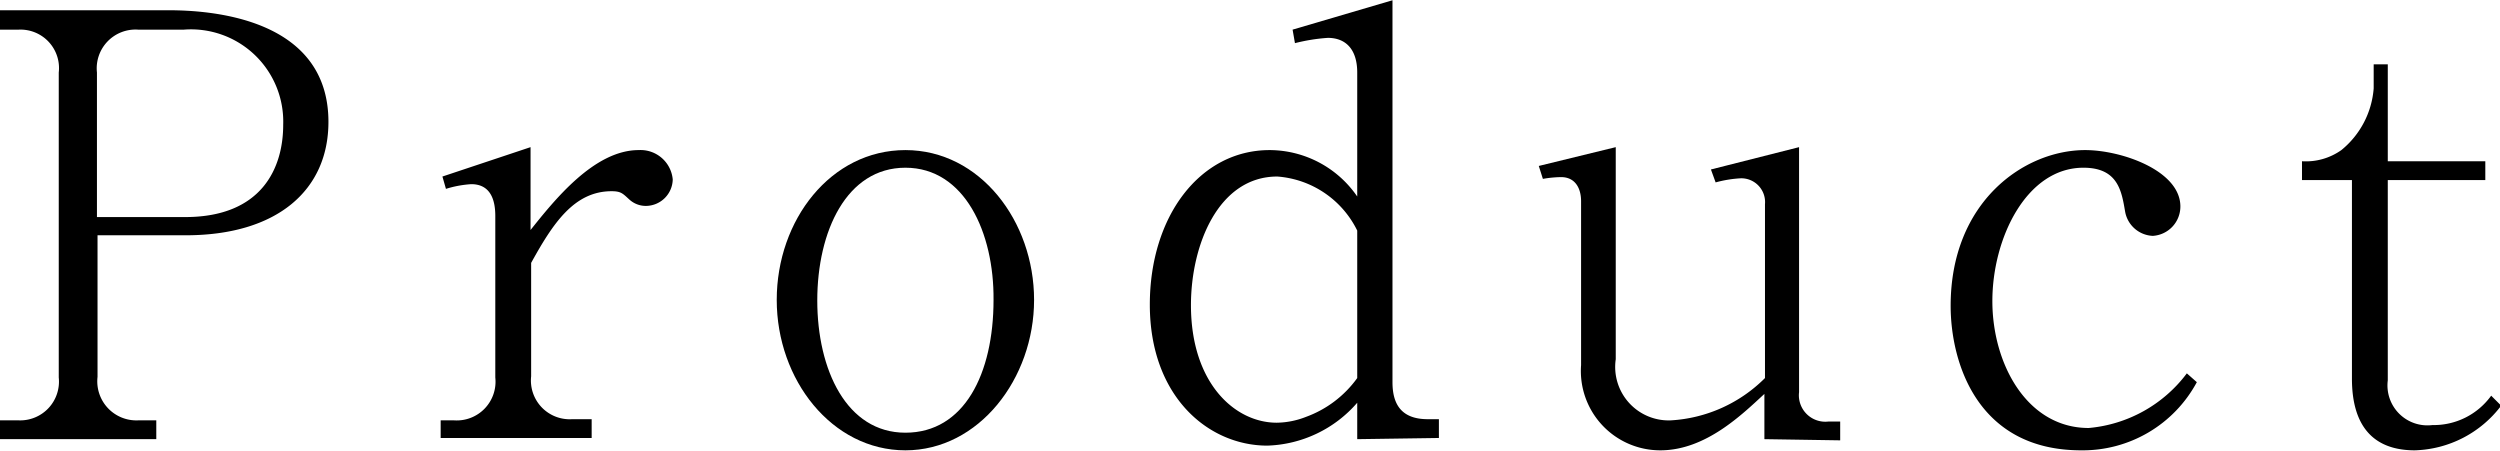
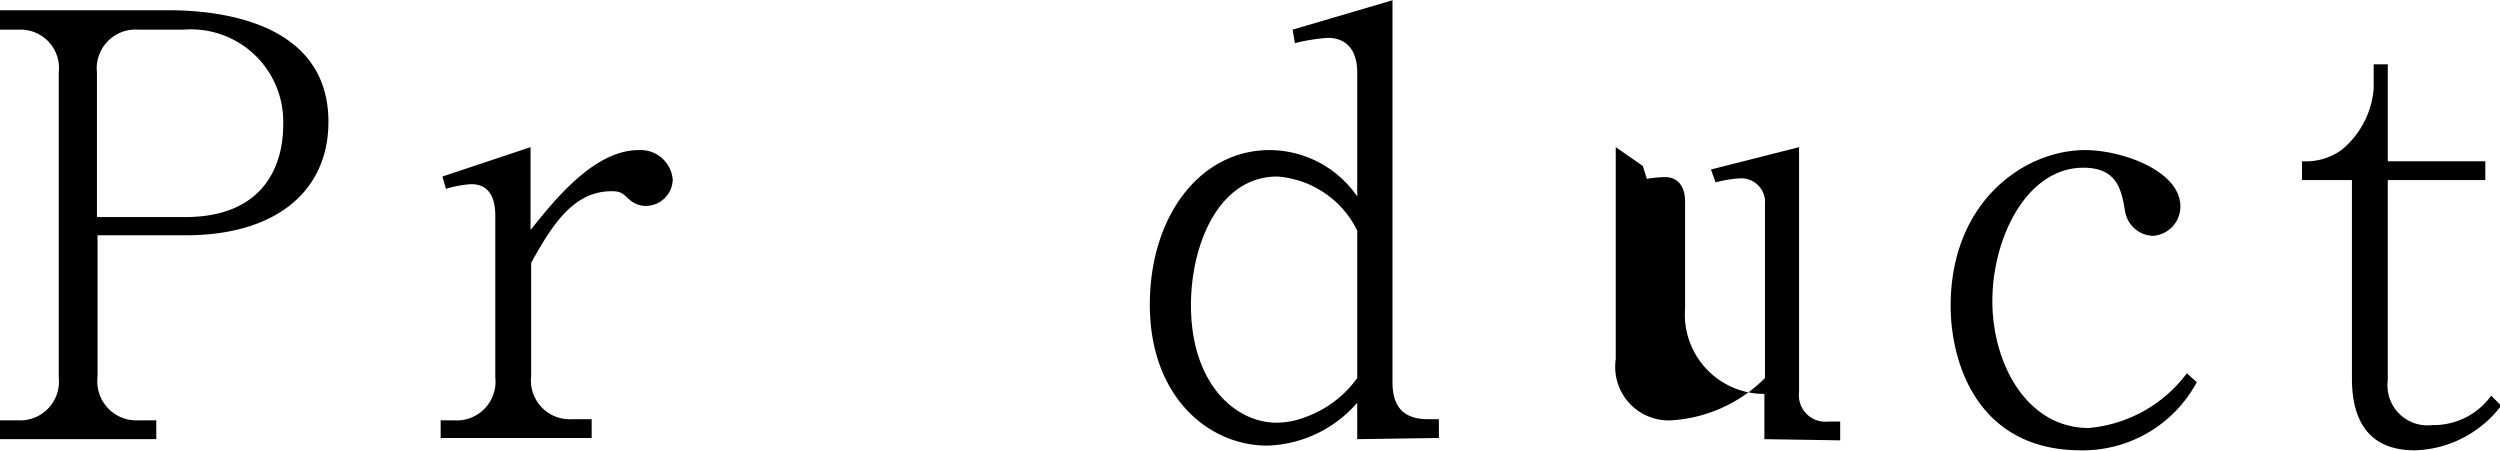
<svg xmlns="http://www.w3.org/2000/svg" viewBox="0 0 85.1 15.32" width="85px">
  <g id="レイヤー_2" data-name="レイヤー 2">
    <g id="レイヤー_1-2" data-name="レイヤー 1">
      <path d="M6.32,8h-3v4.82A1.33,1.33,0,0,0,4.7,14.3h.62v.64H0V14.3H.64A1.32,1.32,0,0,0,2,12.84V2.46A1.31,1.31,0,0,0,.64,1H0V.34H5.74c1.38,0,5.44.24,5.44,3.8C11.18,6.46,9.44,8,6.32,8ZM6.26,1H4.7A1.32,1.32,0,0,0,3.3,2.46V7.38h3c2.62,0,3.34-1.68,3.34-3.14A3.14,3.14,0,0,0,6.26,1Z" />
      <path d="M22,7a.83.83,0,0,1-.58-.22c-.22-.2-.28-.28-.6-.28-1.28,0-2,1.1-2.74,2.44v3.86a1.32,1.32,0,0,0,1.4,1.46h.66v.64H15V14.3h.46a1.32,1.32,0,0,0,1.4-1.46V7.34c0-.54-.16-1.08-.82-1.08a3.65,3.65,0,0,0-.86.16L15.06,6l3-1V7.82c.8-1,2.16-2.72,3.68-2.72a1.1,1.1,0,0,1,1.16,1A.92.92,0,0,1,22,7Z" />
-       <path d="M30.82,15.32c-2.5,0-4.38-2.4-4.38-5.12s1.84-5.1,4.38-5.1,4.38,2.42,4.38,5.1S33.32,15.32,30.82,15.32Zm0-9.62c-2,0-3,2.16-3,4.52s1,4.5,3,4.5,3-2,3-4.52C33.84,7.92,32.84,5.7,30.82,5.7Z" />
      <path d="M46.2,14.94V13.7a4.22,4.22,0,0,1-3.06,1.46c-2,0-4-1.66-4-4.8,0-3,1.7-5.26,4.08-5.26A3.63,3.63,0,0,1,46.2,6.68V2.46c0-.8-.4-1.18-1-1.18a6.23,6.23,0,0,0-1.12.18L44,1l3.4-1V13c0,.7.26,1.26,1.2,1.26h.38v.64Zm0-7.1A3.3,3.3,0,0,0,43.48,6c-2,0-2.94,2.32-2.94,4.38,0,2.66,1.5,4,2.92,4a2.81,2.81,0,0,0,1-.2,3.71,3.71,0,0,0,1.74-1.32Z" />
-       <path d="M60.06,14.94V13.4c-.76.7-2,1.92-3.54,1.92a2.7,2.7,0,0,1-2.7-2.9V6.84c0-.44-.2-.82-.68-.82a3.8,3.8,0,0,0-.62.06l-.14-.44L55,5v7.22a1.82,1.82,0,0,0,1.88,2.08,4.93,4.93,0,0,0,3.2-1.44V6.94a.81.81,0,0,0-.82-.88,4.06,4.06,0,0,0-.86.14l-.16-.44,3-.76v8.34a.9.9,0,0,0,1,1h.4v.64Z" />
+       <path d="M60.06,14.94V13.4a2.7,2.7,0,0,1-2.7-2.9V6.84c0-.44-.2-.82-.68-.82a3.8,3.8,0,0,0-.62.06l-.14-.44L55,5v7.22a1.82,1.82,0,0,0,1.88,2.08,4.93,4.93,0,0,0,3.2-1.44V6.94a.81.81,0,0,0-.82-.88,4.06,4.06,0,0,0-.86.14l-.16-.44,3-.76v8.34a.9.9,0,0,0,1,1h.4v.64Z" />
      <path d="M70.84,15.32c-3.54,0-4.44-3-4.44-4.92,0-3.54,2.5-5.3,4.58-5.3,1.24,0,3.24.7,3.24,1.92a1,1,0,0,1-.94,1,1,1,0,0,1-.94-.82c-.12-.7-.24-1.5-1.42-1.5-1.94,0-3.1,2.4-3.1,4.54S69,14.56,71.1,14.56a4.69,4.69,0,0,0,3.34-1.86l.34.3A4.41,4.41,0,0,1,70.84,15.32Z" />
      <path d="M82.2,15.32c-1.46,0-2.14-.88-2.14-2.44V6.12h-1.7V5.48A2.09,2.09,0,0,0,79.7,5.1,3,3,0,0,0,80.8,3V2.18h.48v3.3H84.6v.64H81.28v6.82a1.36,1.36,0,0,0,1.52,1.52,2.41,2.41,0,0,0,2-1l.34.34A3.82,3.82,0,0,1,82.2,15.32Z" />
    </g>
  </g>
</svg>